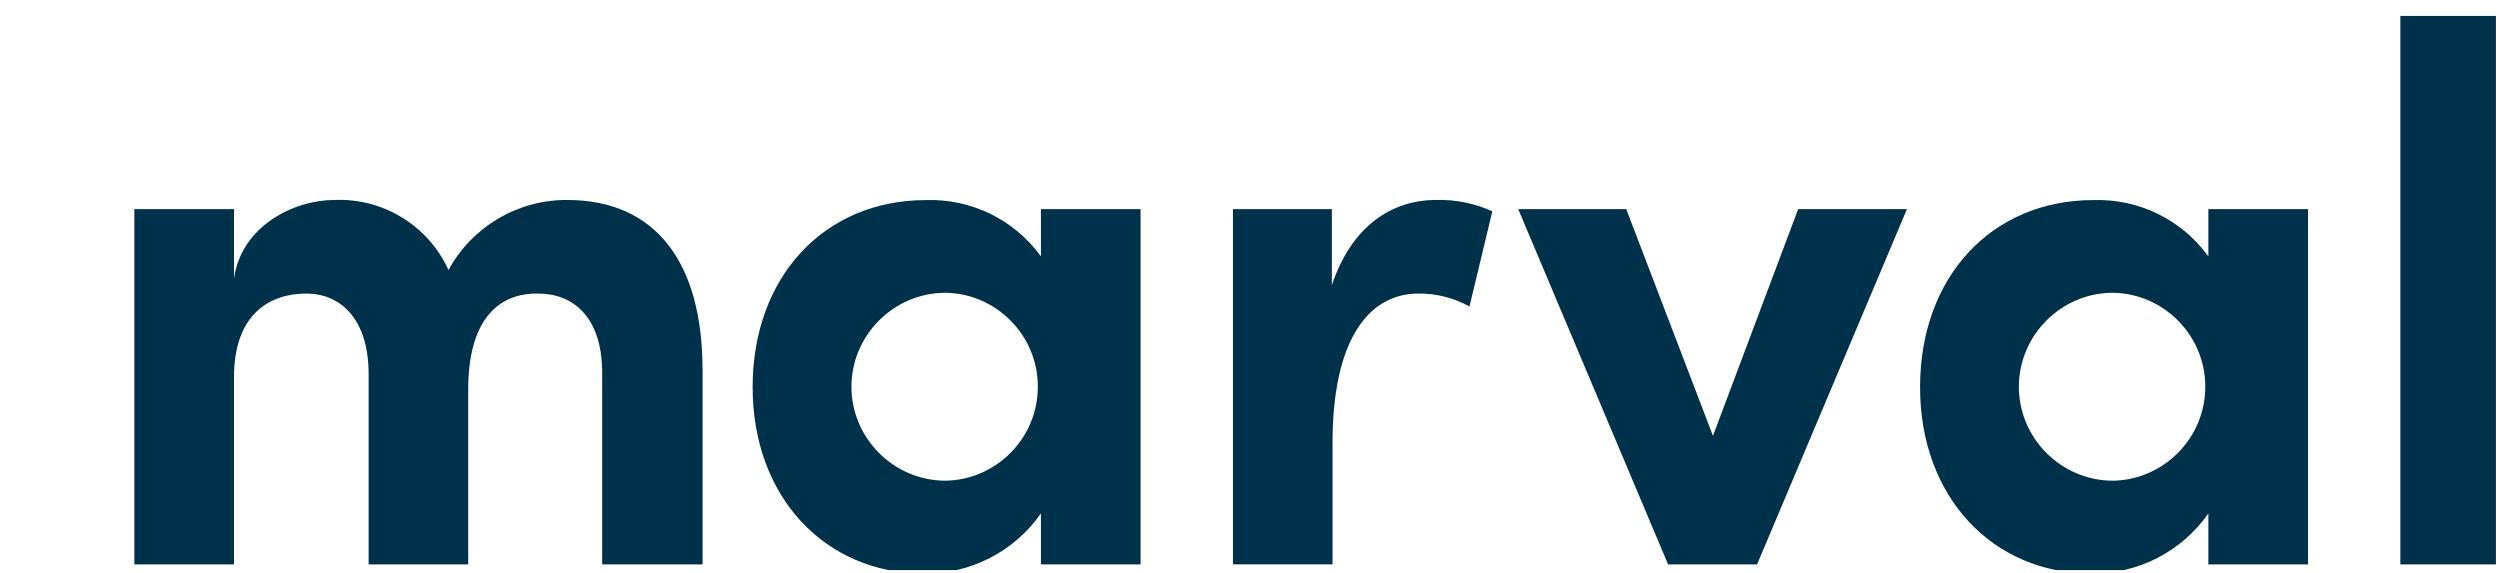
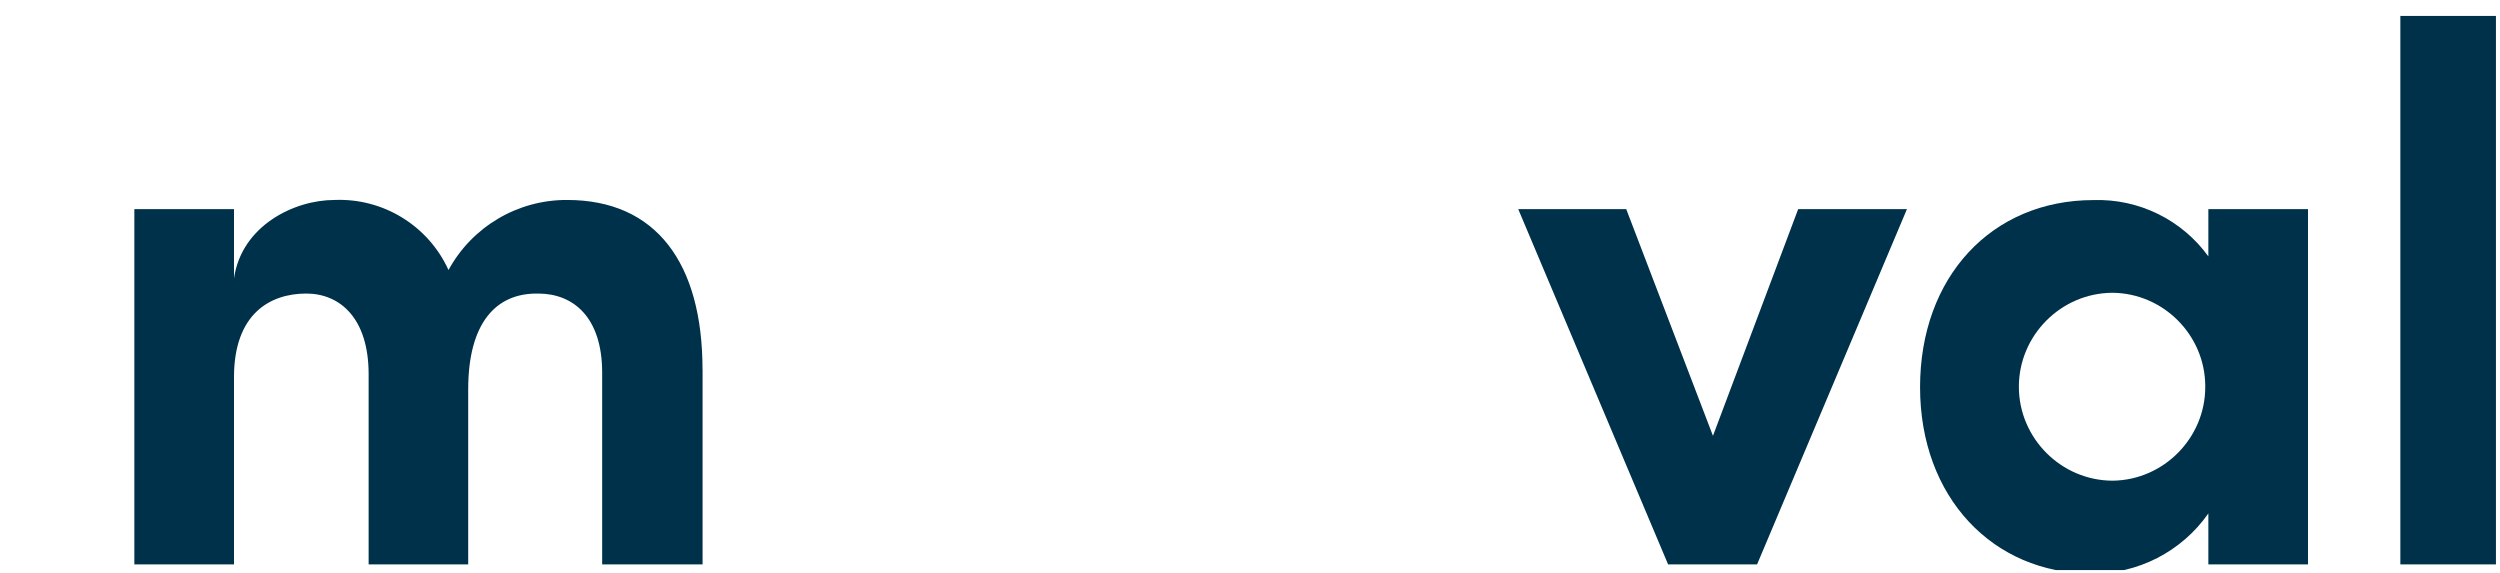
<svg xmlns="http://www.w3.org/2000/svg" width="100%" height="100%" viewBox="0 0 157 36" version="1.1" xml:space="preserve" style="fill-rule:evenodd;clip-rule:evenodd;stroke-linejoin:round;stroke-miterlimit:2;">
  <g id="Artboard1" transform="matrix(1,0,0,1,-65.514,0.098)">
    <rect x="65.514" y="-0.098" width="156.745" height="35.802" style="fill:none;" />
    <clipPath id="_clip1">
      <rect x="65.514" y="-0.098" width="156.745" height="35.802" />
    </clipPath>
    <g clip-path="url(#_clip1)">
      <g transform="matrix(1,0,0,1,0.514,0.902)">
        <g transform="matrix(1,0,0,1,-155.44,-24.468)">
          <path d="M264.562,46.681L264.562,58.911L258.256,58.911L258.256,46.873C258.256,43.385 256.441,41.904 254.243,41.904C251.568,41.856 249.843,43.768 249.843,47.924L249.843,58.911L243.59,58.911L243.59,46.967C243.59,43.432 241.775,41.903 239.673,41.903C237.429,41.903 235.135,43.145 235.135,47.158L235.135,58.911L228.877,58.911L228.877,36.6L235.135,36.6L235.135,40.946C235.612,37.646 238.909,36.026 241.441,36.026C244.497,35.895 247.341,37.641 248.606,40.426C250.088,37.703 252.958,36.008 256.058,36.026C261.648,36.026 264.558,39.991 264.558,46.679" style="fill:rgb(0,49,74);fill-rule:nonzero;" />
        </g>
        <g transform="matrix(1,0,0,1,-237.625,-24.468)">
-           <path d="M367.995,36.6L374.253,36.6L374.253,58.911L367.995,58.911L367.995,55.711C366.322,58.108 363.562,59.524 360.639,59.485C354.477,59.485 349.89,54.708 349.89,47.785C349.89,40.862 354.381,36.033 360.782,36.033C363.622,35.939 366.329,37.267 367.995,39.569L367.995,36.6ZM367.8,47.78C367.8,47.763 367.8,47.745 367.8,47.728C367.8,44.523 365.176,41.879 361.971,41.855C358.743,41.868 356.095,44.527 356.095,47.755C356.095,50.992 358.758,53.655 361.995,53.655C362.003,53.655 362.011,53.655 362.019,53.655C365.204,53.599 367.796,50.966 367.8,47.78" style="fill:rgb(0,49,74);fill-rule:nonzero;" />
-         </g>
+           </g>
        <g transform="matrix(1,0,0,1,-301.47,-24.468)">
-           <path d="M460.187,36.744L458.753,42.716C457.774,42.173 456.672,41.893 455.553,41.903C452.353,41.903 450.153,44.912 450.153,51.266L450.153,58.91L443.9,58.91L443.9,36.6L450.111,36.6L450.111,41.377C451.353,37.651 453.884,36.026 456.655,36.026C457.873,35.991 459.083,36.236 460.191,36.742" style="fill:rgb(0,49,74);fill-rule:nonzero;" />
-         </g>
+           </g>
        <g transform="matrix(1,0,0,1,-339.394,-25.683)">
          <path d="M517.319,37.817L524.15,37.817L514.739,60.126L509.15,60.126L499.739,37.817L506.522,37.817L511.968,52.053L517.319,37.817Z" style="fill:rgb(0,49,74);fill-rule:nonzero;" />
        </g>
        <g transform="matrix(1,0,0,1,-392.81,-24.468)">
          <path d="M596.495,36.6L602.753,36.6L602.753,58.911L596.495,58.911L596.495,55.711C594.822,58.108 592.062,59.524 589.139,59.485C582.977,59.485 578.39,54.708 578.39,47.785C578.39,40.862 582.881,36.033 589.283,36.033C592.123,35.94 594.83,37.267 596.495,39.569L596.495,36.6ZM596.3,47.78C596.3,47.763 596.3,47.745 596.3,47.728C596.3,44.523 593.676,41.879 590.471,41.855C587.243,41.868 584.595,44.527 584.595,47.755C584.595,50.992 587.258,53.655 590.495,53.655C590.503,53.655 590.511,53.655 590.519,53.655C593.704,53.599 596.296,50.966 596.3,47.78" style="fill:rgb(0,49,74);fill-rule:nonzero;" />
        </g>
        <g transform="matrix(1,0,0,1,215.742,0)">
          <rect x="0" y="0" width="6.258" height="34.443" style="fill:rgb(0,49,74);" />
        </g>
        <g transform="matrix(1,0,0,1,-70.054,-0.191)">
          <path d="M134.605,34.634L115.915,2.262C115.208,1.038 113.898,0.281 112.484,0.281C111.07,0.281 109.76,1.038 109.053,2.262L103.153,12.486L115.94,34.634L134.605,34.634Z" style="fill:rgb(0,49,74);fill-rule:nonzero;" />
        </g>
      </g>
    </g>
  </g>
</svg>